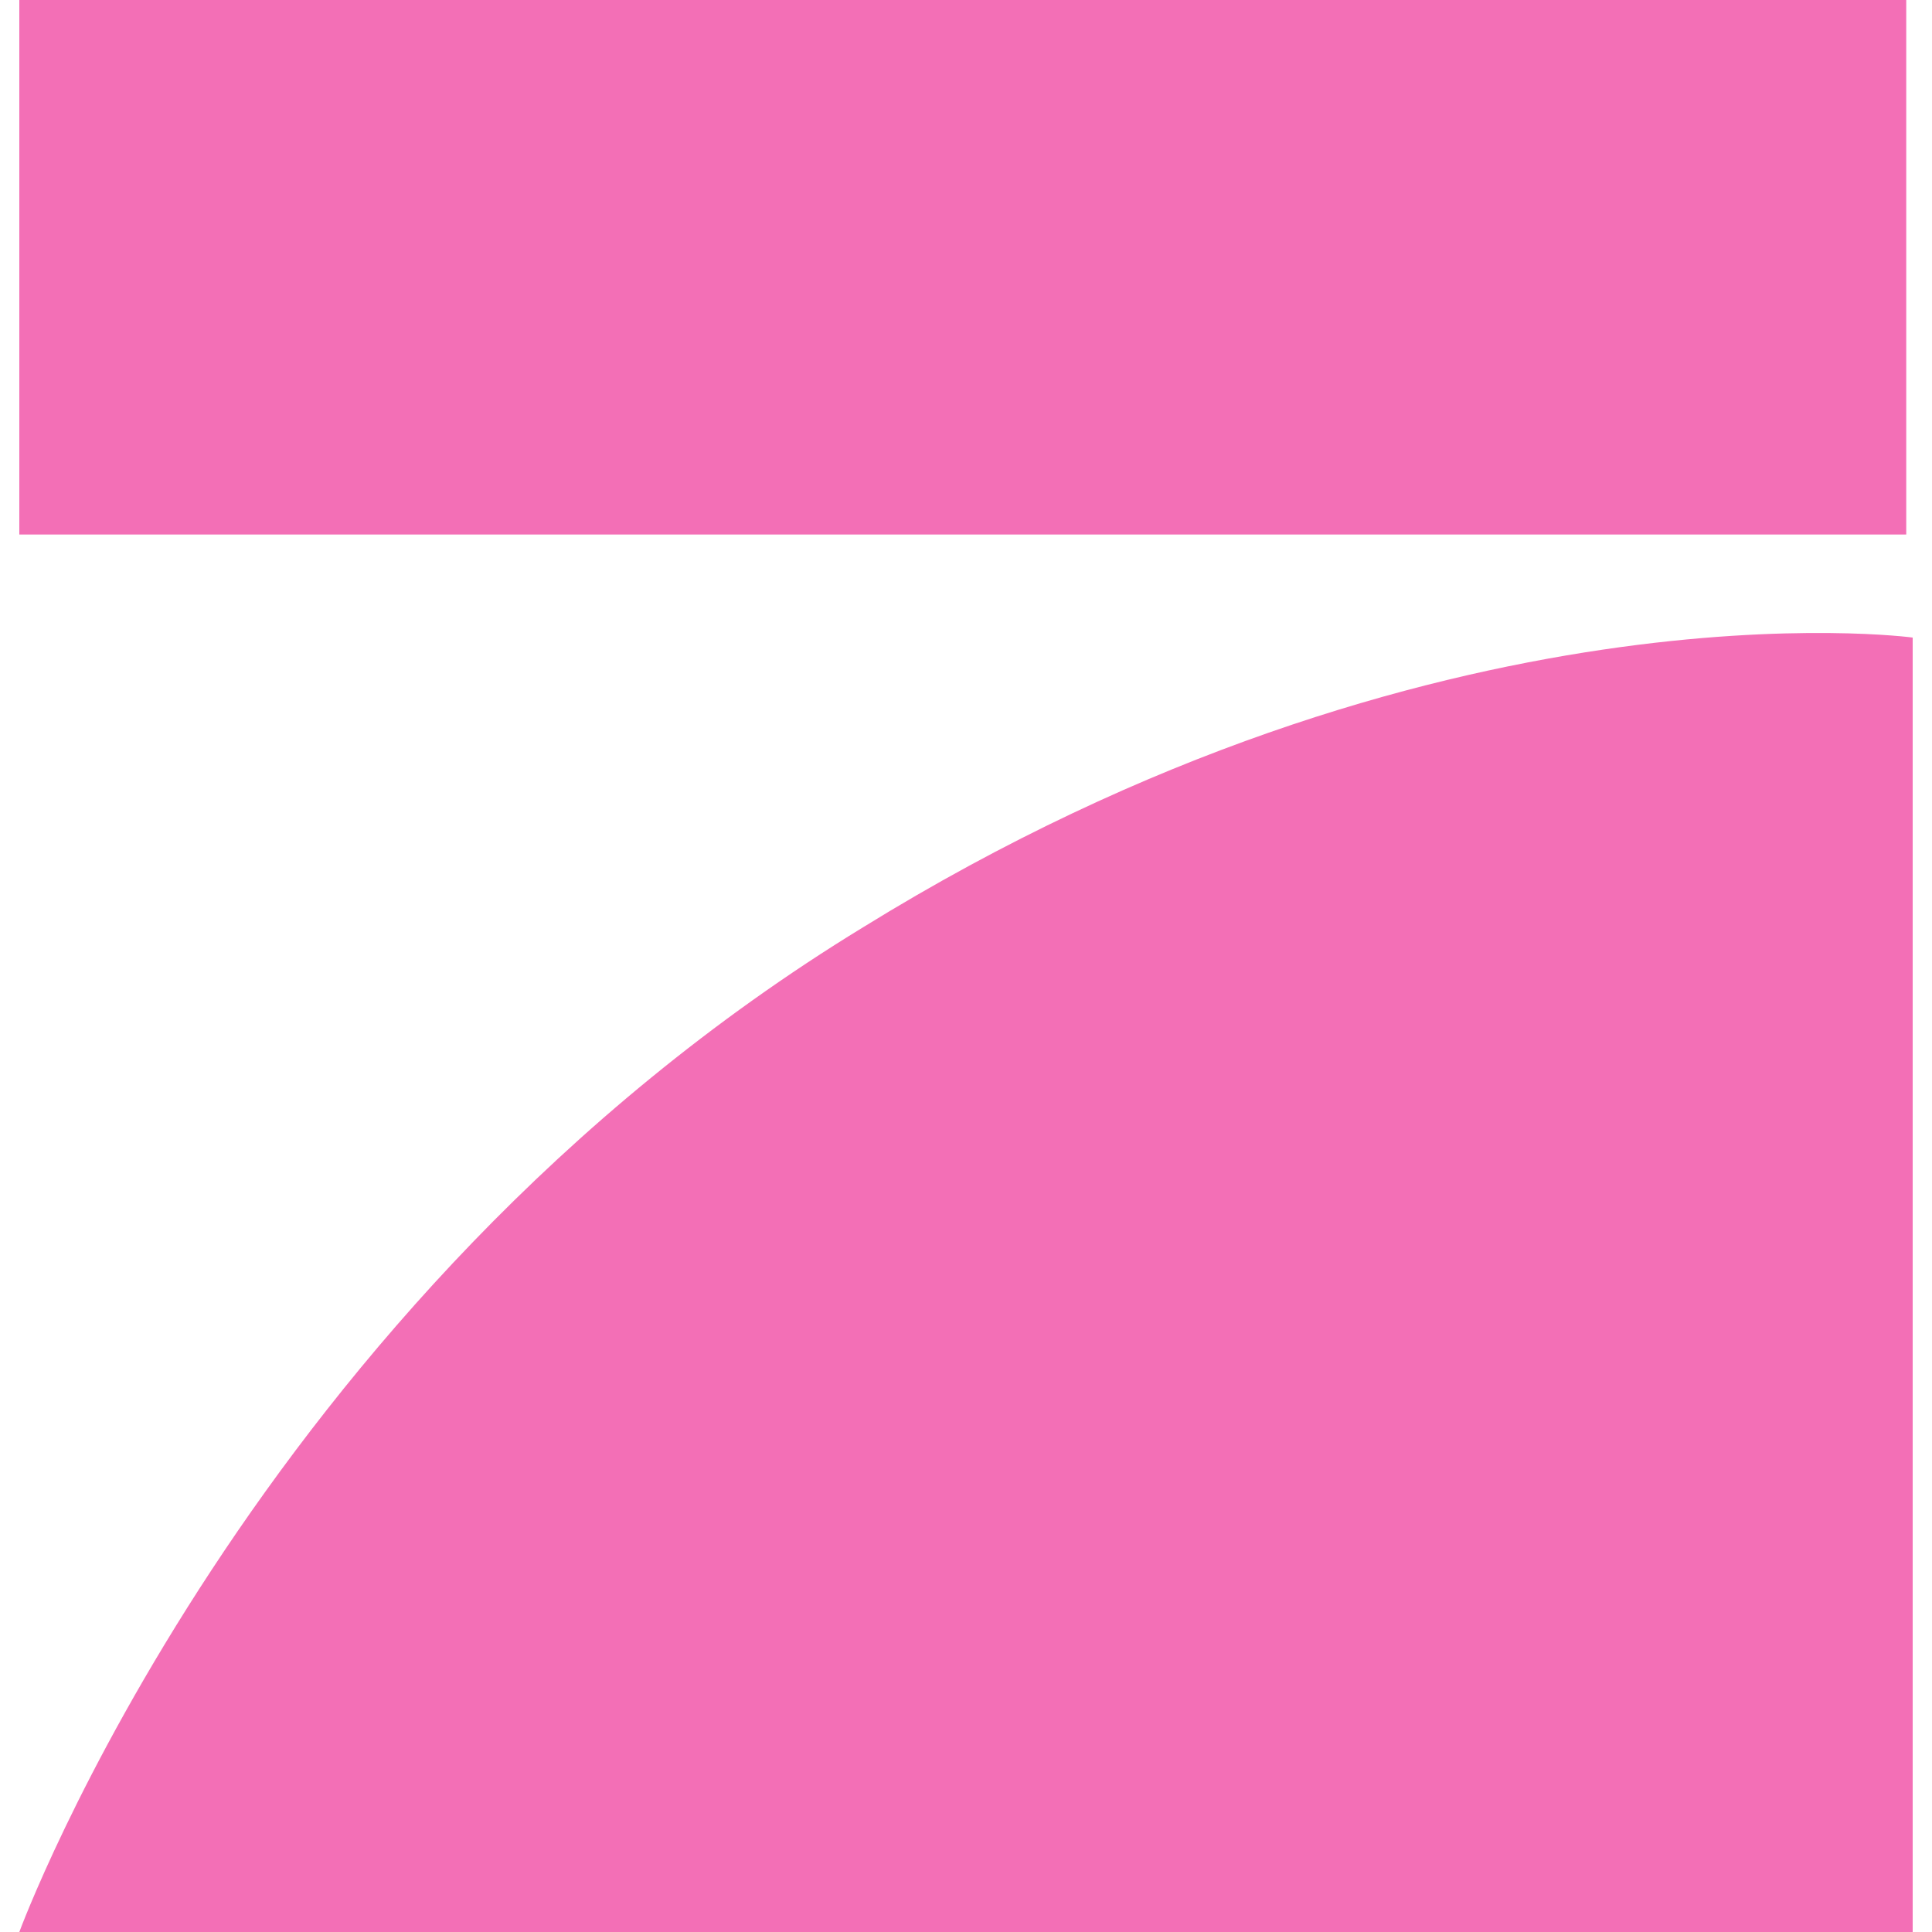
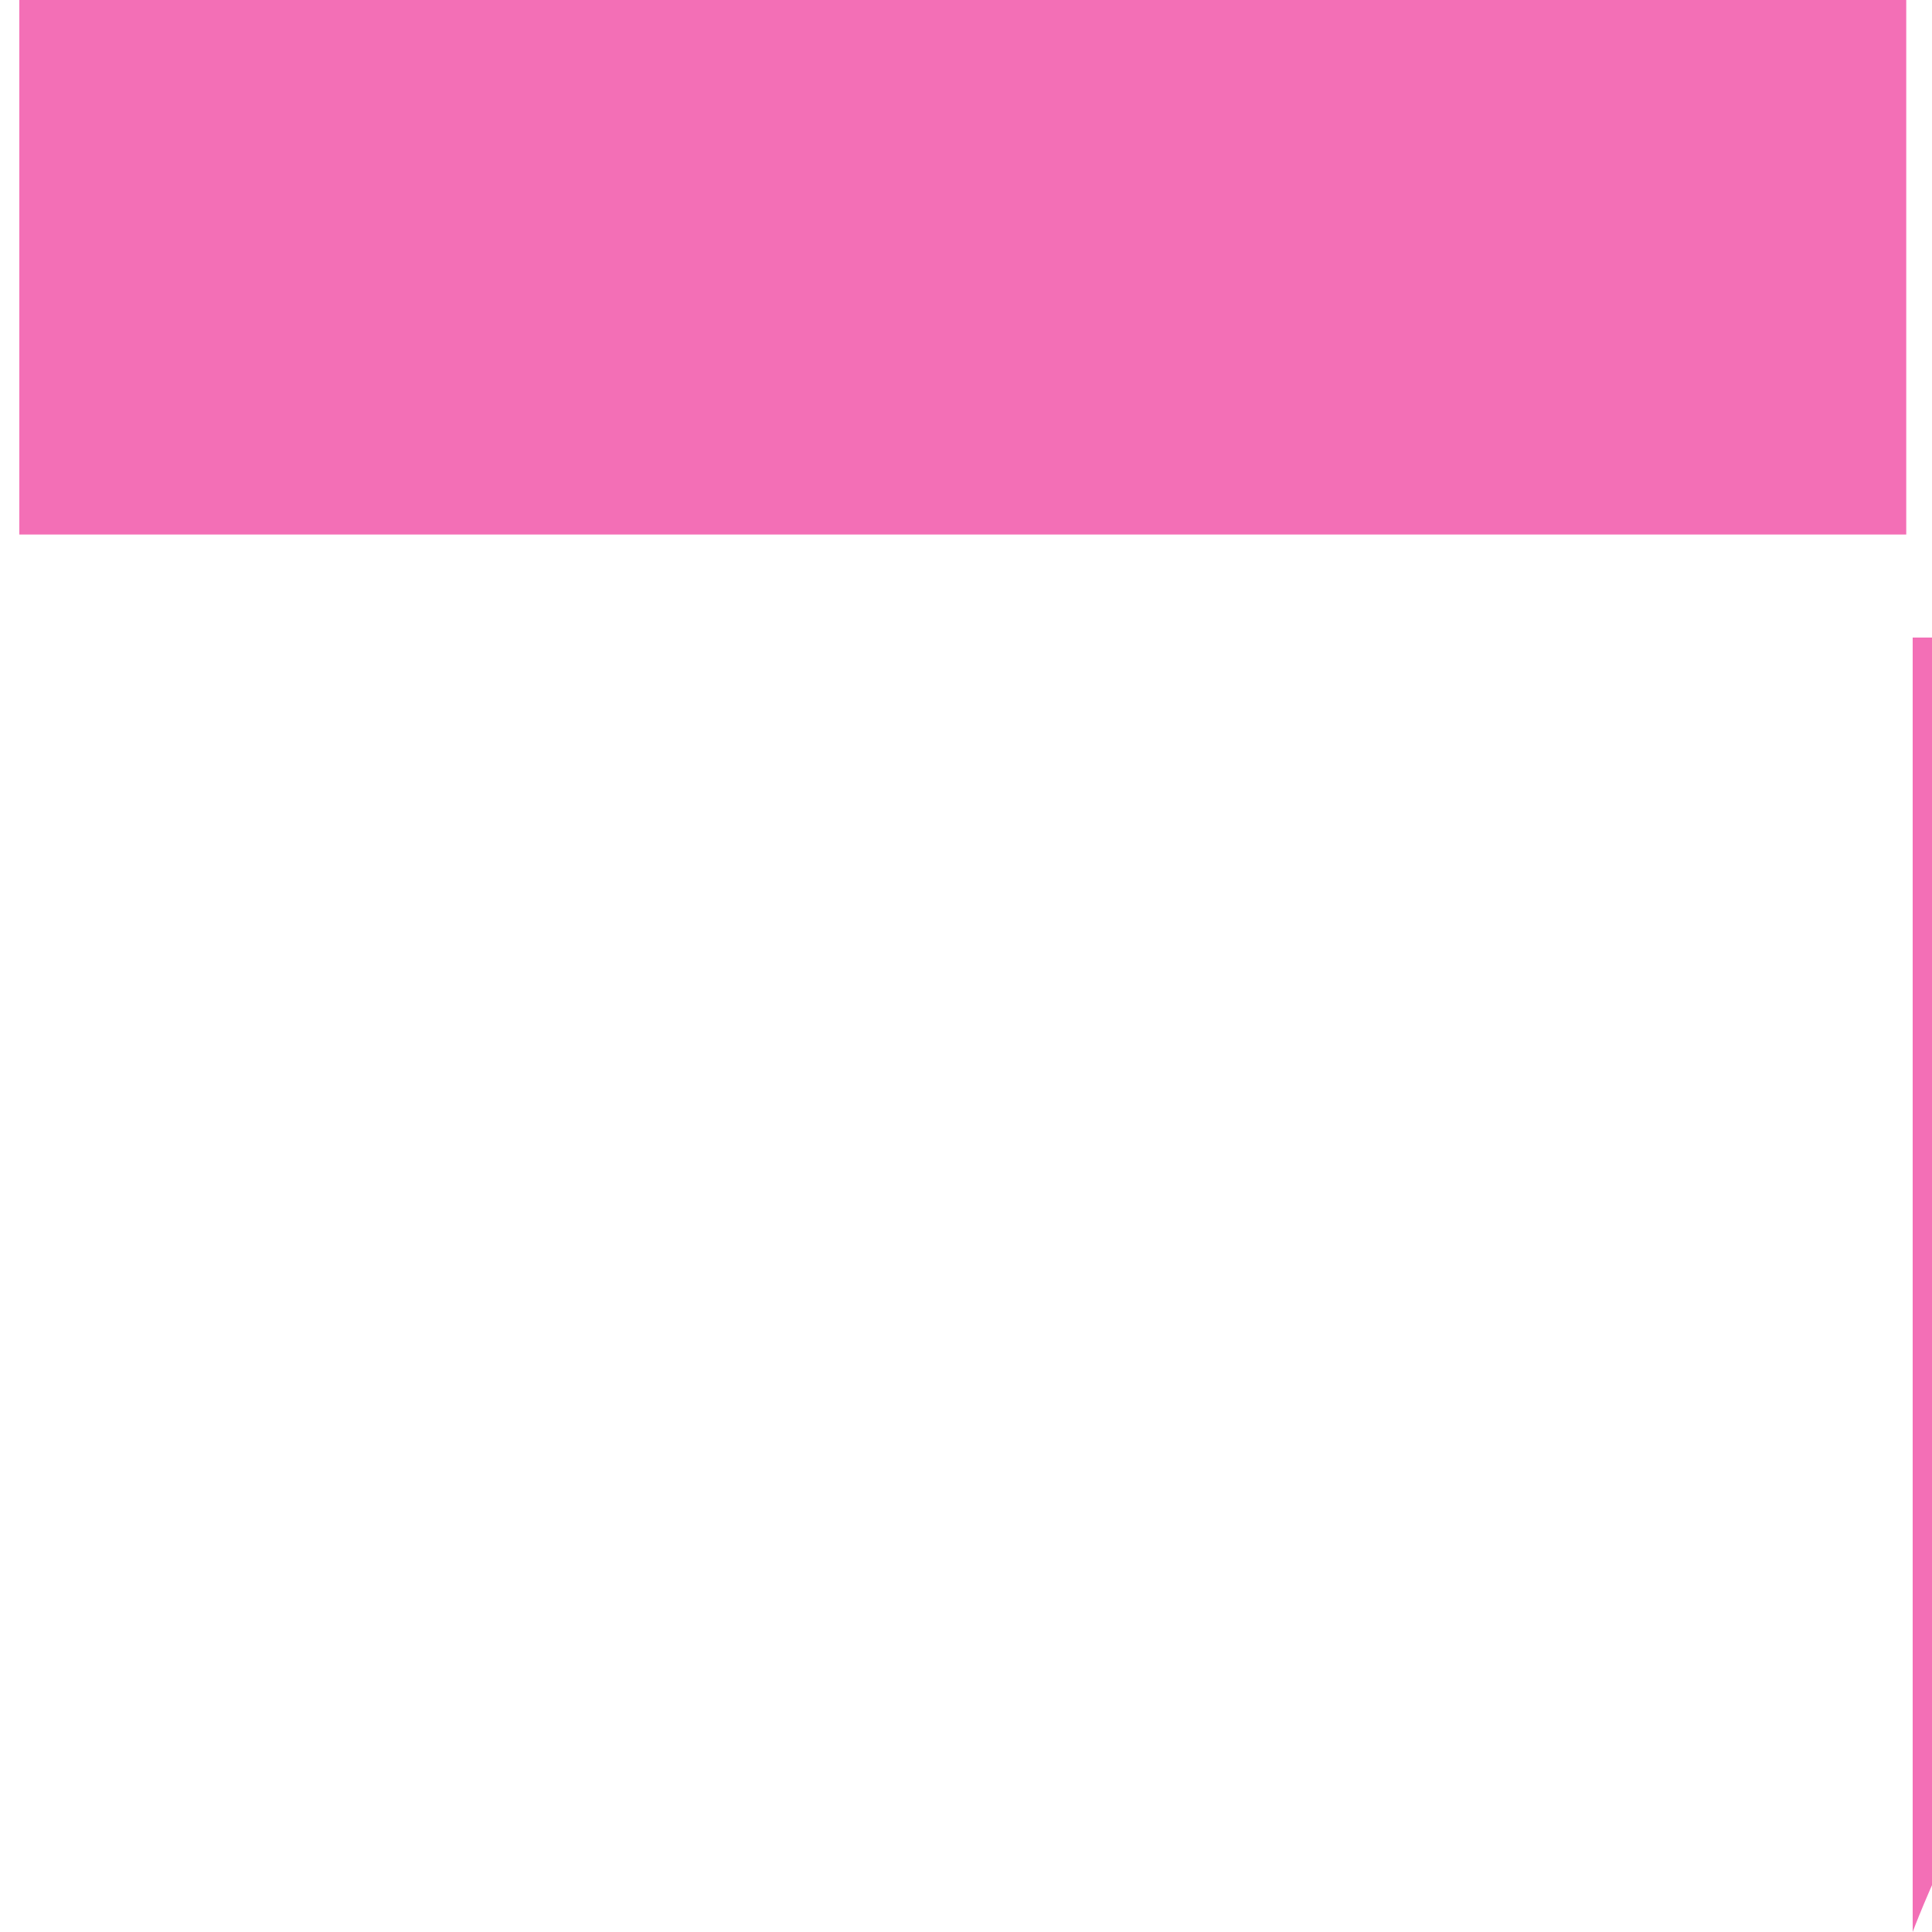
<svg xmlns="http://www.w3.org/2000/svg" role="img" width="32px" height="32px" viewBox="0 0 24 24">
  <title>ProSieben</title>
-   <path fill="#f36fb6" d="M.24 0H23.68V6.64H.24M23.76 7.92V24H.24s2.88-7.84 10.48-12.48c7.12-4.4 13.04-3.6 13.04-3.6Z" />
+   <path fill="#f36fb6" d="M.24 0H23.68V6.64H.24M23.76 7.92V24s2.88-7.84 10.48-12.48c7.12-4.4 13.04-3.6 13.04-3.6Z" />
</svg>